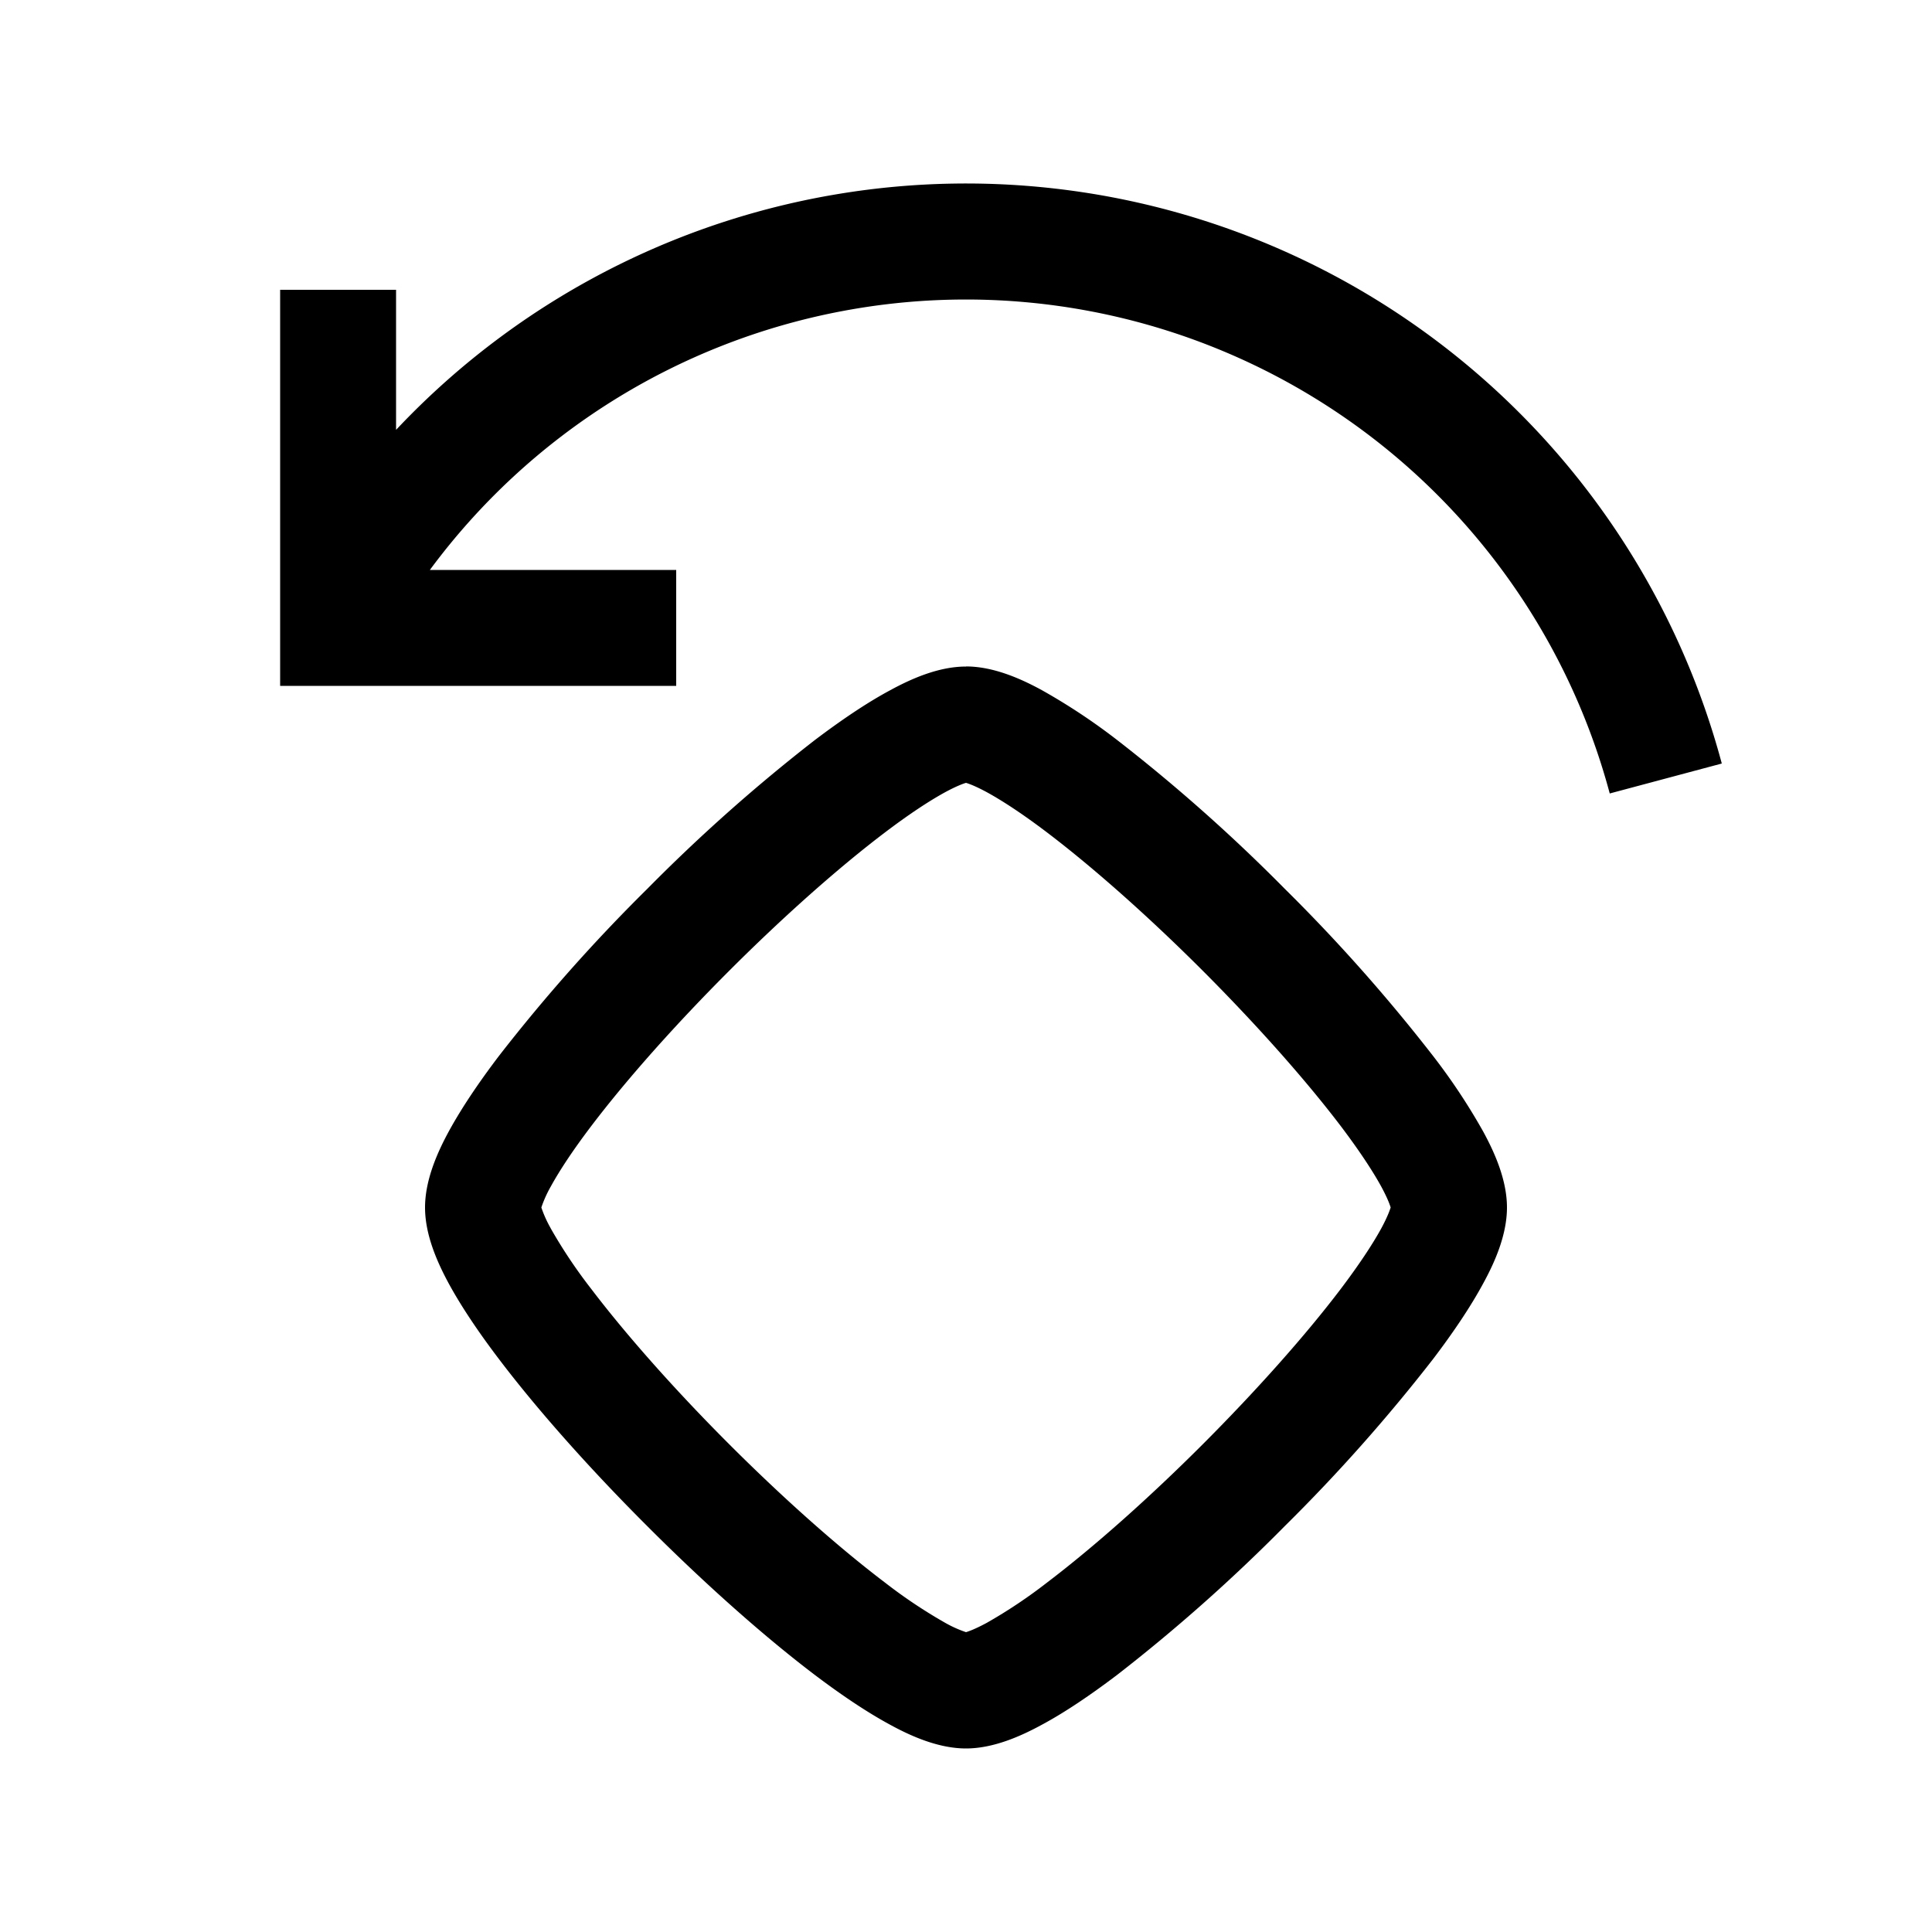
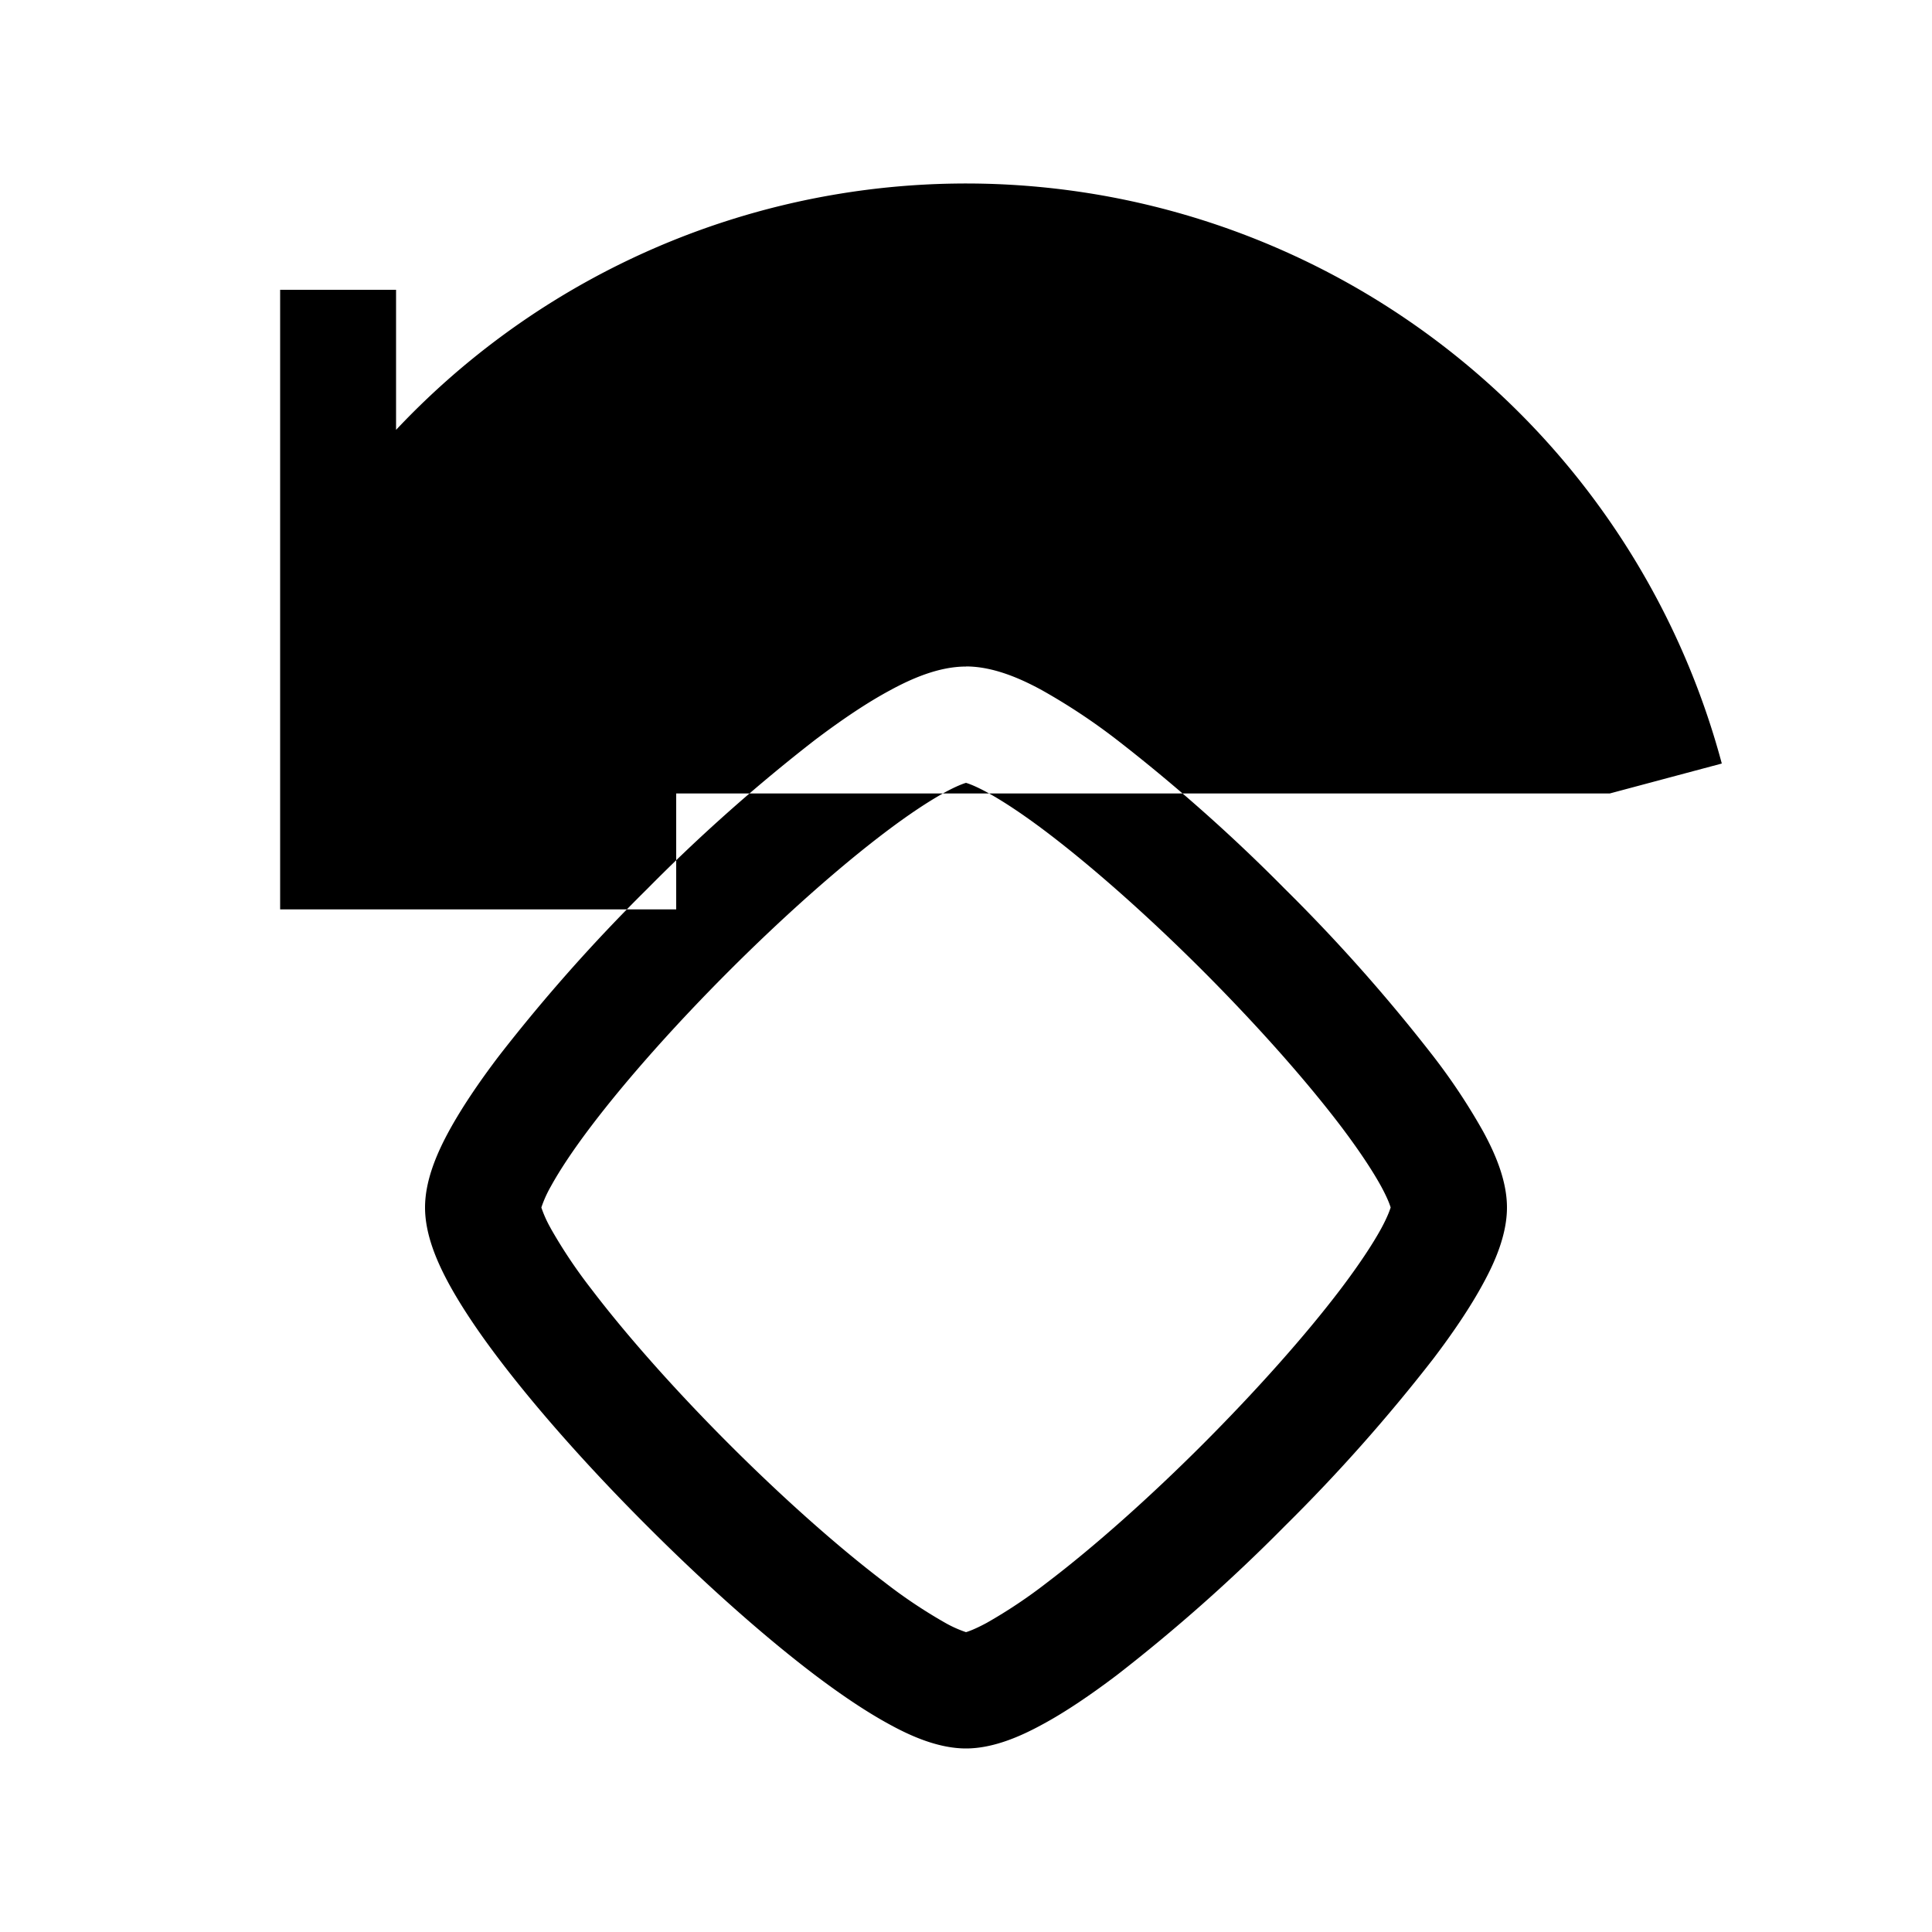
<svg xmlns="http://www.w3.org/2000/svg" width="20" height="20" fill="none" viewBox="0 0 20 20">
-   <path fill="currentColor" fill-rule="evenodd" d="M6.417 2.735a8.1 8.1 0 0 1 11.407 5.169l-1.16.31A6.9 6.9 0 0 0 4.45 5.9H7v1.2H2.9V3h1.2v1.45a8.1 8.1 0 0 1 2.317-1.715Zm-.716 9.98a1.23 1.23 0 0 1-.097-.215 1.23 1.23 0 0 1 .097-.216c.092-.168.232-.38.418-.625.37-.488.88-1.06 1.43-1.61.55-.55 1.122-1.06 1.61-1.43.245-.186.457-.326.625-.418.124-.067.192-.09.216-.097.024.007.092.03.216.097.168.092.38.232.625.418.487.37 1.06.88 1.61 1.43.549.55 1.06 1.123 1.43 1.61.185.245.326.457.418.625.067.124.09.192.097.216-.008.024-.03.092-.097.216-.092.168-.233.38-.418.625-.37.488-.881 1.06-1.43 1.61-.55.55-1.123 1.06-1.61 1.43a5.211 5.211 0 0 1-.625.418c-.124.067-.192.09-.216.097a1.23 1.23 0 0 1-.216-.097 5.207 5.207 0 0 1-.625-.418c-.488-.37-1.06-.88-1.61-1.43-.55-.55-1.06-1.123-1.43-1.61a5.212 5.212 0 0 1-.418-.625ZM10 6.9c-.285 0-.57.128-.788.247-.242.13-.507.31-.778.515a17.67 17.67 0 0 0-1.733 1.539 17.66 17.66 0 0 0-1.539 1.734c-.205.27-.384.535-.516.777-.118.217-.246.503-.246.788 0 .285.128.57.246.788.132.242.311.507.516.777.412.544.963 1.159 1.539 1.734.575.576 1.19 1.127 1.733 1.539.271.205.536.384.778.515.217.119.503.247.788.247.285 0 .57-.128.788-.247.242-.13.506-.31.777-.515a17.666 17.666 0 0 0 1.734-1.539 17.666 17.666 0 0 0 1.539-1.734c.205-.27.384-.535.515-.777.119-.217.247-.503.247-.788 0-.285-.128-.57-.247-.788a6.361 6.361 0 0 0-.515-.777A17.662 17.662 0 0 0 13.299 9.2a17.664 17.664 0 0 0-1.734-1.539 6.363 6.363 0 0 0-.777-.515c-.217-.119-.503-.247-.788-.247Z" clip-rule="evenodd" />
+   <path fill="currentColor" fill-rule="evenodd" d="M6.417 2.735a8.1 8.1 0 0 1 11.407 5.169l-1.16.31H7v1.2H2.9V3h1.2v1.45a8.1 8.1 0 0 1 2.317-1.715Zm-.716 9.98a1.23 1.23 0 0 1-.097-.215 1.23 1.23 0 0 1 .097-.216c.092-.168.232-.38.418-.625.37-.488.88-1.06 1.43-1.61.55-.55 1.122-1.06 1.61-1.43.245-.186.457-.326.625-.418.124-.067.192-.09.216-.097.024.007.092.03.216.097.168.092.38.232.625.418.487.37 1.06.88 1.61 1.43.549.55 1.06 1.123 1.43 1.61.185.245.326.457.418.625.067.124.09.192.097.216-.008.024-.03.092-.097.216-.092.168-.233.38-.418.625-.37.488-.881 1.06-1.43 1.61-.55.55-1.123 1.06-1.61 1.43a5.211 5.211 0 0 1-.625.418c-.124.067-.192.09-.216.097a1.23 1.23 0 0 1-.216-.097 5.207 5.207 0 0 1-.625-.418c-.488-.37-1.06-.88-1.61-1.43-.55-.55-1.06-1.123-1.43-1.61a5.212 5.212 0 0 1-.418-.625ZM10 6.9c-.285 0-.57.128-.788.247-.242.13-.507.31-.778.515a17.67 17.67 0 0 0-1.733 1.539 17.66 17.66 0 0 0-1.539 1.734c-.205.27-.384.535-.516.777-.118.217-.246.503-.246.788 0 .285.128.57.246.788.132.242.311.507.516.777.412.544.963 1.159 1.539 1.734.575.576 1.19 1.127 1.733 1.539.271.205.536.384.778.515.217.119.503.247.788.247.285 0 .57-.128.788-.247.242-.13.506-.31.777-.515a17.666 17.666 0 0 0 1.734-1.539 17.666 17.666 0 0 0 1.539-1.734c.205-.27.384-.535.515-.777.119-.217.247-.503.247-.788 0-.285-.128-.57-.247-.788a6.361 6.361 0 0 0-.515-.777A17.662 17.662 0 0 0 13.299 9.2a17.664 17.664 0 0 0-1.734-1.539 6.363 6.363 0 0 0-.777-.515c-.217-.119-.503-.247-.788-.247Z" clip-rule="evenodd" />
</svg>